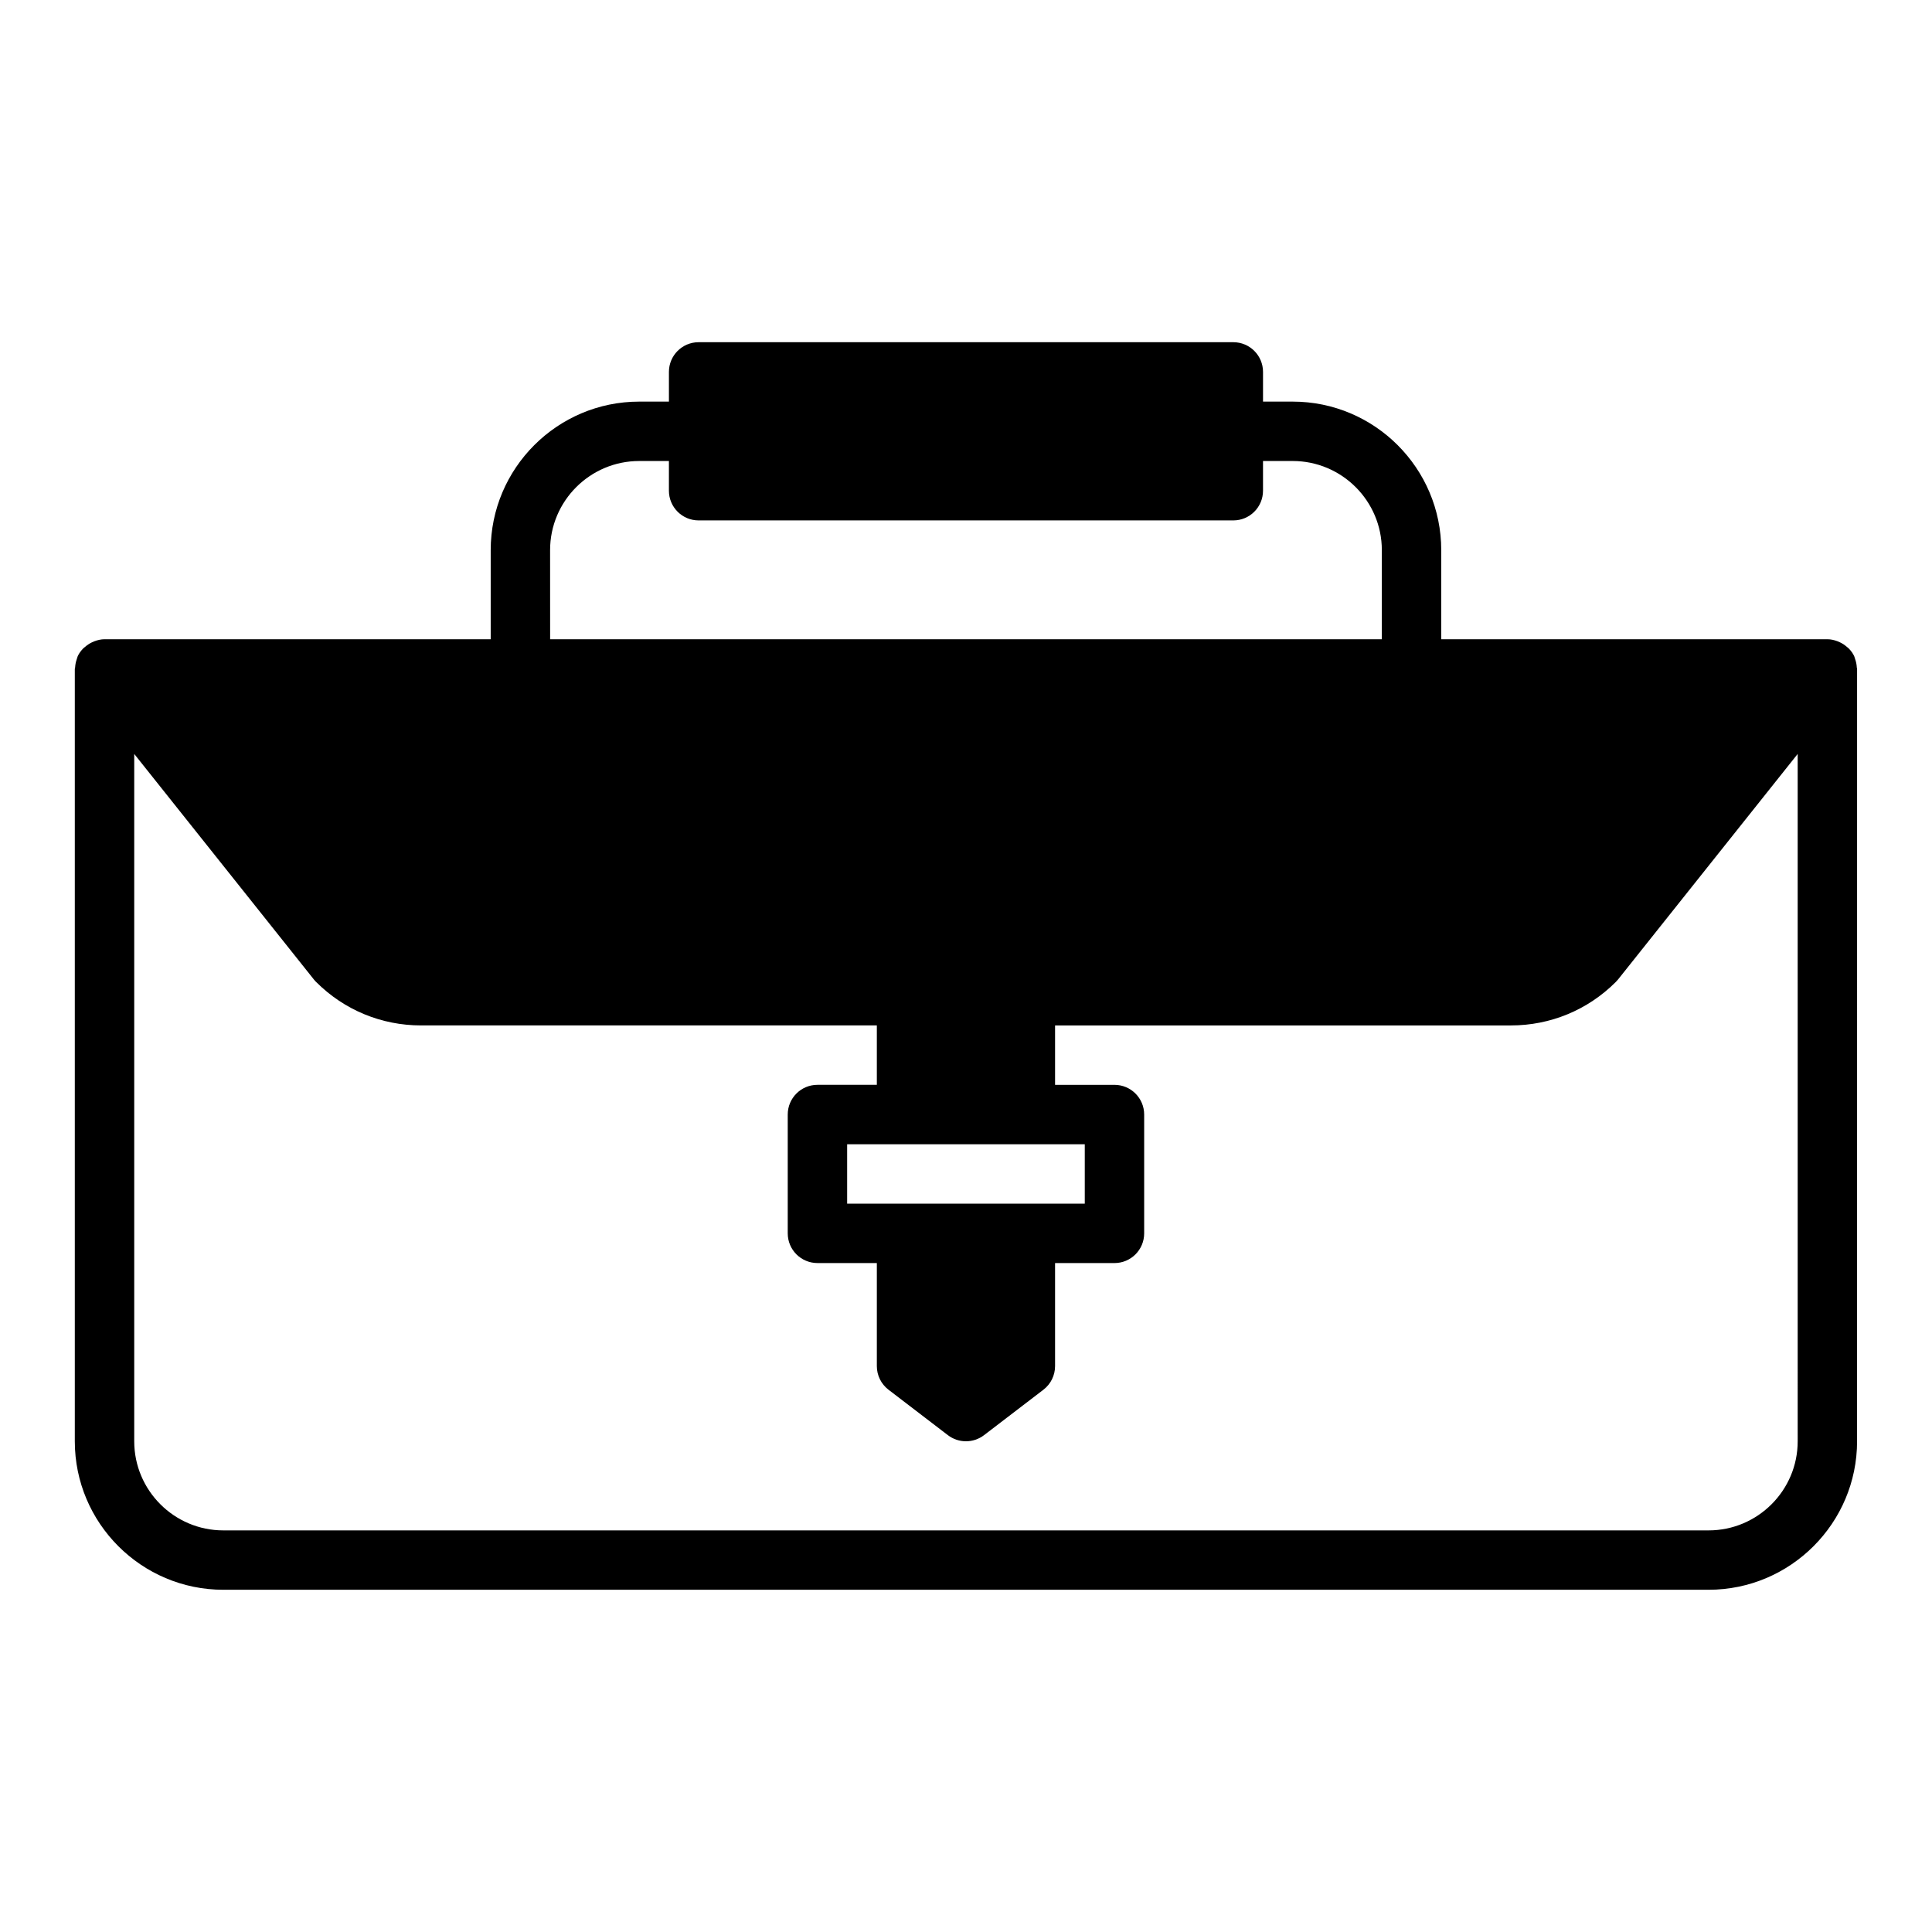
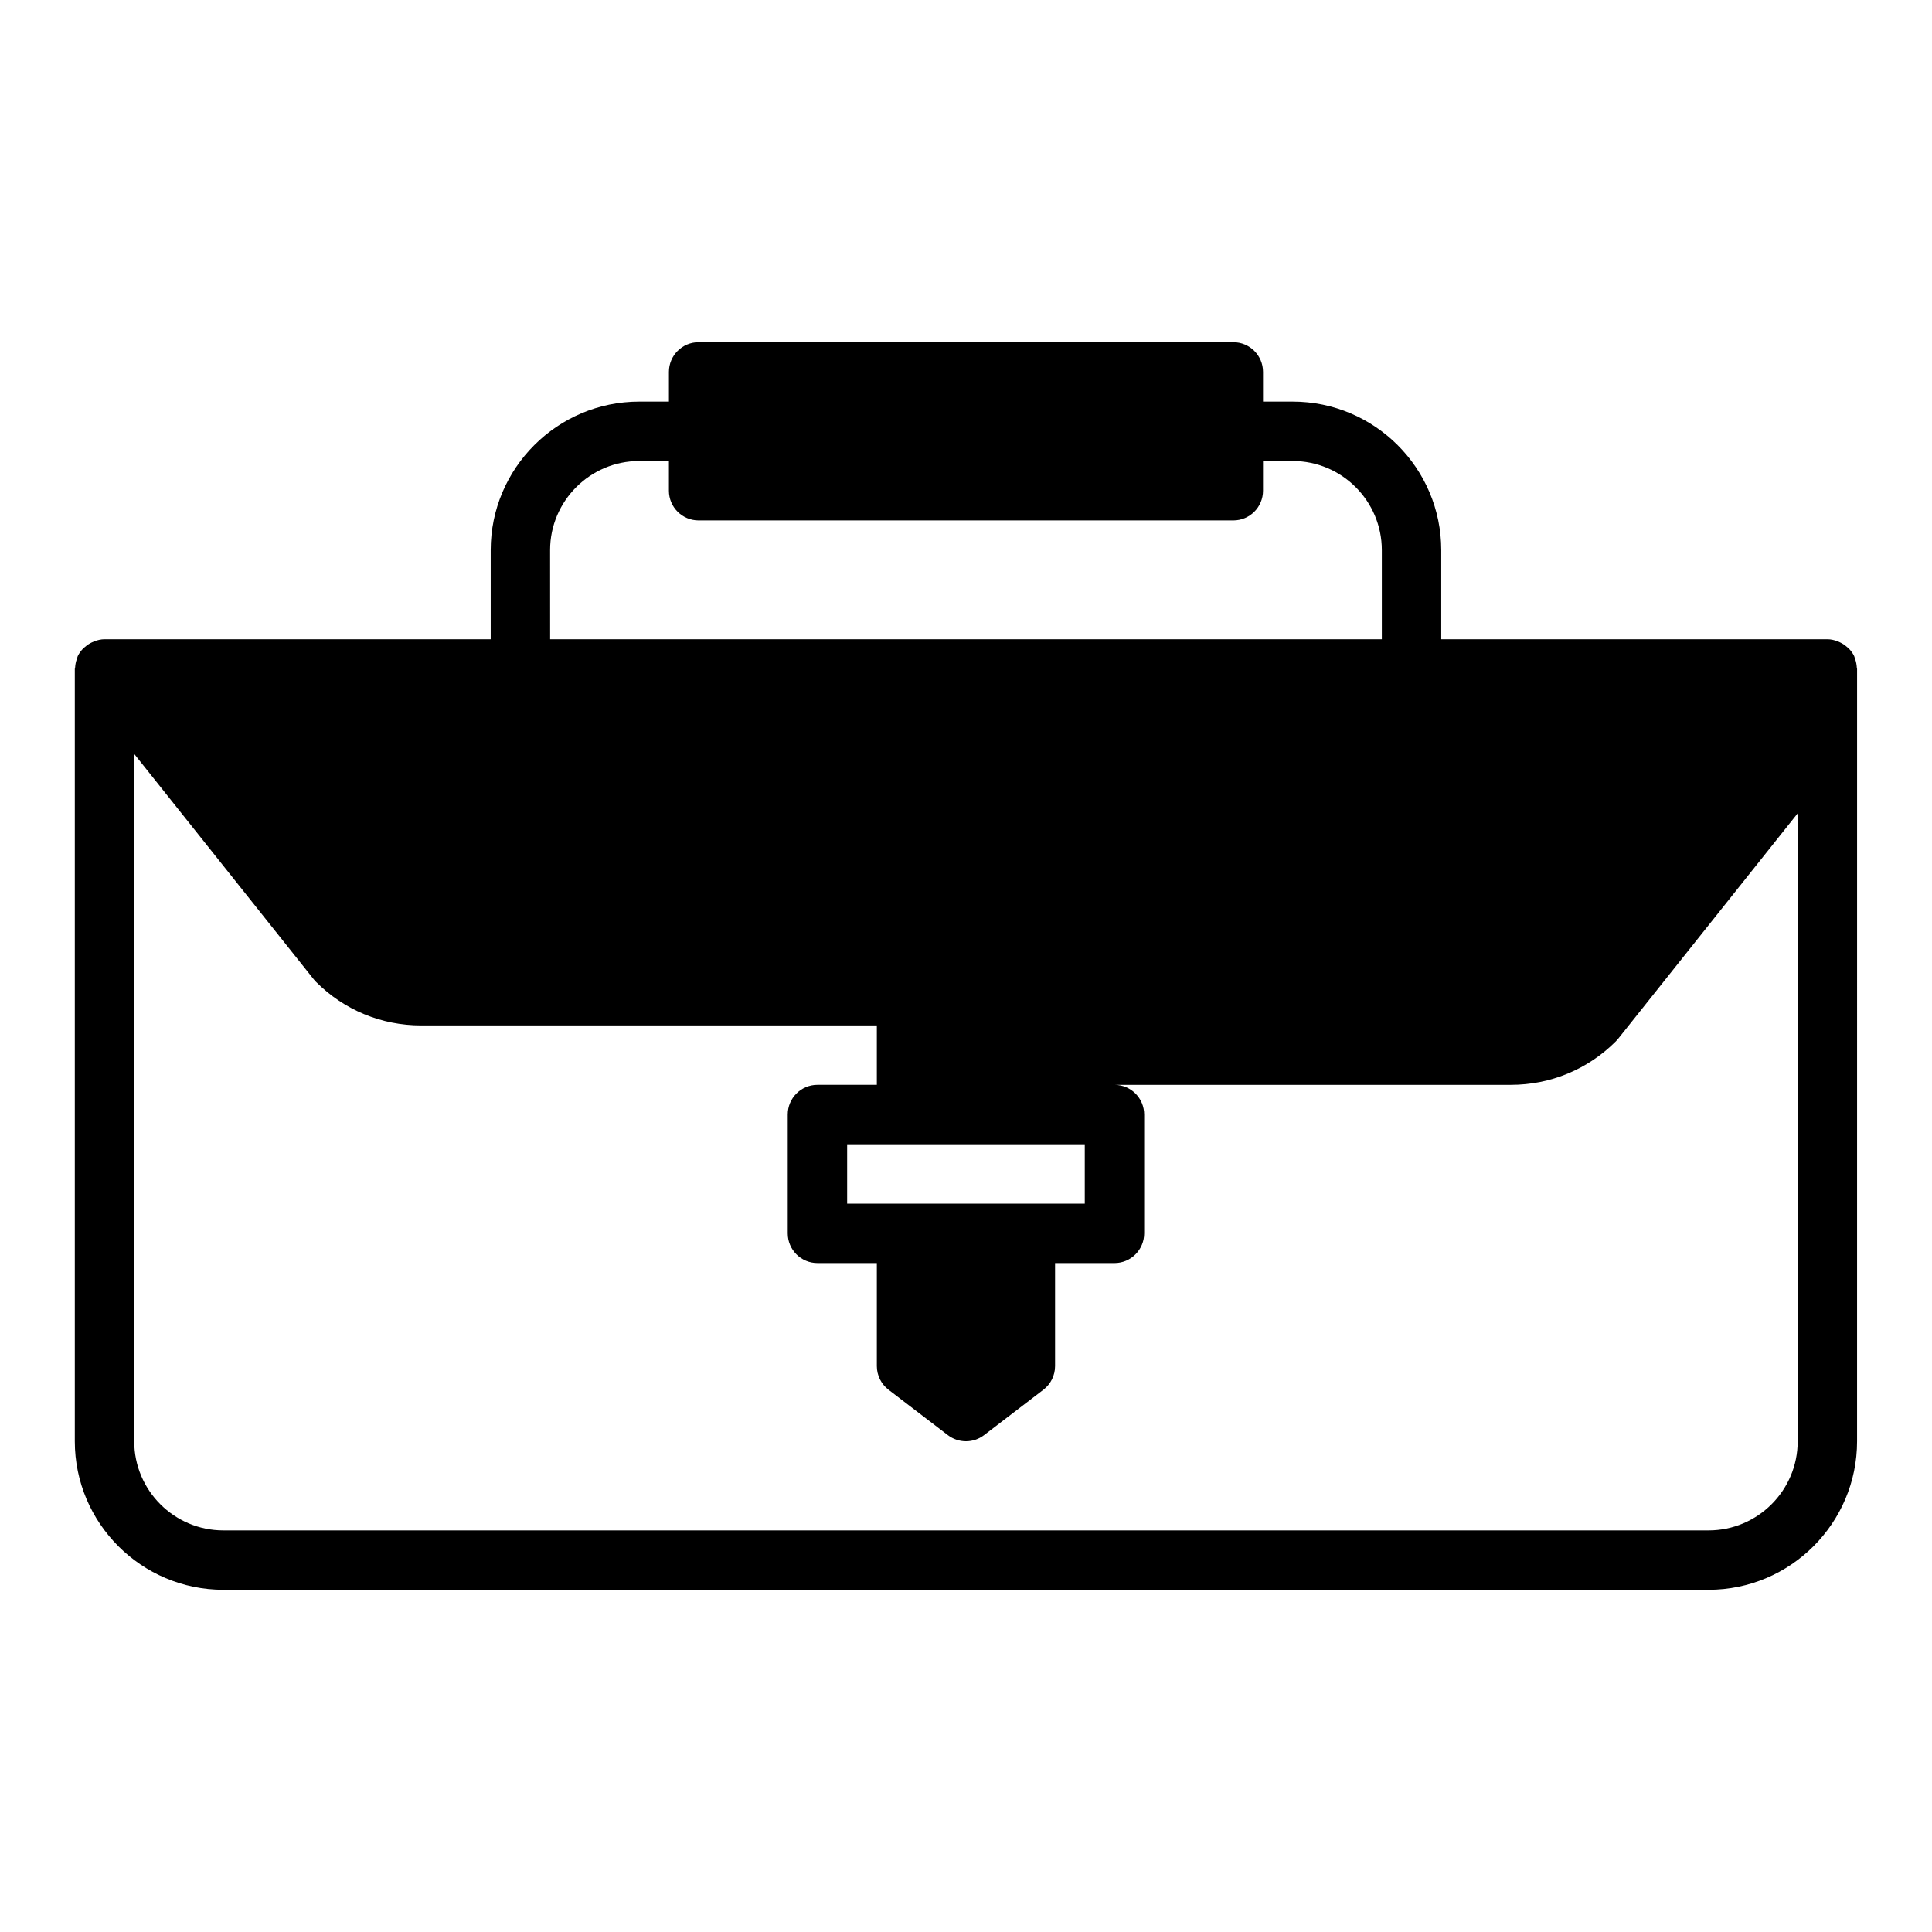
<svg xmlns="http://www.w3.org/2000/svg" fill="#000000" width="800px" height="800px" version="1.1" viewBox="144 144 512 512">
-   <path d="m636.07 320.86c-0.039-0.754-0.188-1.492-0.449-2.219-0.066-0.188-0.098-0.383-0.18-0.566-0.031-0.07-0.035-0.145-0.07-0.215-0.367-0.762-0.863-1.418-1.43-2.008-0.141-0.148-0.309-0.25-0.461-0.387-0.535-0.48-1.125-0.875-1.77-1.191-0.234-0.113-0.457-0.223-0.703-0.316-0.863-0.324-1.766-0.551-2.723-0.551h-102.34v-23.617c0-21.703-17.66-39.359-39.359-39.359h-7.871v-7.871c0-4.348-3.523-7.871-7.871-7.871h-141.7c-4.348 0-7.871 3.523-7.871 7.871v7.871h-7.871c-21.703 0-39.359 17.66-39.359 39.359v23.617h-102.34c-0.957 0-1.863 0.227-2.727 0.551-0.246 0.094-0.469 0.199-0.703 0.316-0.645 0.316-1.23 0.711-1.77 1.191-0.152 0.137-0.32 0.238-0.461 0.387-0.566 0.59-1.062 1.246-1.43 2.008-0.031 0.07-0.035 0.145-0.07 0.215-0.082 0.18-0.113 0.379-0.18 0.566-0.262 0.727-0.406 1.465-0.449 2.219-0.008 0.148-0.086 0.27-0.086 0.418v204.67c0 21.703 17.66 39.359 39.359 39.359h393.6c21.703 0 39.359-17.66 39.359-39.359l0.004-204.67c0-0.148-0.078-0.27-0.086-0.418zm-346.29-31.07c0-13.023 10.594-23.617 23.617-23.617h7.871v7.871c0 4.348 3.523 7.871 7.871 7.871h141.7c4.348 0 7.871-3.523 7.871-7.871v-7.871h7.871c13.023 0 23.617 10.594 23.617 23.617v23.617h-220.41zm94.465 173.19h-15.742v-15.742h62.973v15.742zm236.16 62.973c0 13.023-10.594 23.617-23.617 23.617h-393.6c-13.023 0-23.617-10.594-23.617-23.617v-182.15l47.598 59.758c0.184 0.23 0.379 0.453 0.594 0.66 7.43 7.434 17.312 11.527 27.828 11.527h120.78v15.742h-15.742c-4.348 0-7.871 3.523-7.871 7.871v31.488c0 4.348 3.523 7.871 7.871 7.871h15.742v27.312c0 2.453 1.141 4.762 3.086 6.254l15.742 12.047c1.418 1.082 3.102 1.621 4.789 1.621s3.371-0.543 4.785-1.617l15.742-12.047c1.945-1.492 3.086-3.801 3.086-6.254v-27.312h15.742c4.348 0 7.871-3.523 7.871-7.871v-31.488c0-4.348-3.523-7.871-7.871-7.871h-15.742v-15.742h120.78c10.512 0 20.395-4.094 27.828-11.527 0.211-0.207 0.406-0.43 0.594-0.66l47.598-59.762z" />
+   <path d="m636.07 320.86c-0.039-0.754-0.188-1.492-0.449-2.219-0.066-0.188-0.098-0.383-0.18-0.566-0.031-0.07-0.035-0.145-0.07-0.215-0.367-0.762-0.863-1.418-1.43-2.008-0.141-0.148-0.309-0.25-0.461-0.387-0.535-0.48-1.125-0.875-1.77-1.191-0.234-0.113-0.457-0.223-0.703-0.316-0.863-0.324-1.766-0.551-2.723-0.551h-102.34v-23.617c0-21.703-17.66-39.359-39.359-39.359h-7.871v-7.871c0-4.348-3.523-7.871-7.871-7.871h-141.7c-4.348 0-7.871 3.523-7.871 7.871v7.871h-7.871c-21.703 0-39.359 17.66-39.359 39.359v23.617h-102.34c-0.957 0-1.863 0.227-2.727 0.551-0.246 0.094-0.469 0.199-0.703 0.316-0.645 0.316-1.23 0.711-1.77 1.191-0.152 0.137-0.32 0.238-0.461 0.387-0.566 0.59-1.062 1.246-1.43 2.008-0.031 0.07-0.035 0.145-0.07 0.215-0.082 0.18-0.113 0.379-0.18 0.566-0.262 0.727-0.406 1.465-0.449 2.219-0.008 0.148-0.086 0.27-0.086 0.418v204.67c0 21.703 17.66 39.359 39.359 39.359h393.6c21.703 0 39.359-17.66 39.359-39.359l0.004-204.67c0-0.148-0.078-0.27-0.086-0.418zm-346.29-31.07c0-13.023 10.594-23.617 23.617-23.617h7.871v7.871c0 4.348 3.523 7.871 7.871 7.871h141.7c4.348 0 7.871-3.523 7.871-7.871v-7.871h7.871c13.023 0 23.617 10.594 23.617 23.617v23.617h-220.41zm94.465 173.19h-15.742v-15.742h62.973v15.742zm236.16 62.973c0 13.023-10.594 23.617-23.617 23.617h-393.6c-13.023 0-23.617-10.594-23.617-23.617v-182.15l47.598 59.758c0.184 0.23 0.379 0.453 0.594 0.66 7.43 7.434 17.312 11.527 27.828 11.527h120.78v15.742h-15.742c-4.348 0-7.871 3.523-7.871 7.871v31.488c0 4.348 3.523 7.871 7.871 7.871h15.742v27.312c0 2.453 1.141 4.762 3.086 6.254l15.742 12.047c1.418 1.082 3.102 1.621 4.789 1.621s3.371-0.543 4.785-1.617l15.742-12.047c1.945-1.492 3.086-3.801 3.086-6.254v-27.312h15.742c4.348 0 7.871-3.523 7.871-7.871v-31.488c0-4.348-3.523-7.871-7.871-7.871h-15.742h120.78c10.512 0 20.395-4.094 27.828-11.527 0.211-0.207 0.406-0.43 0.594-0.66l47.598-59.762z" />
</svg>